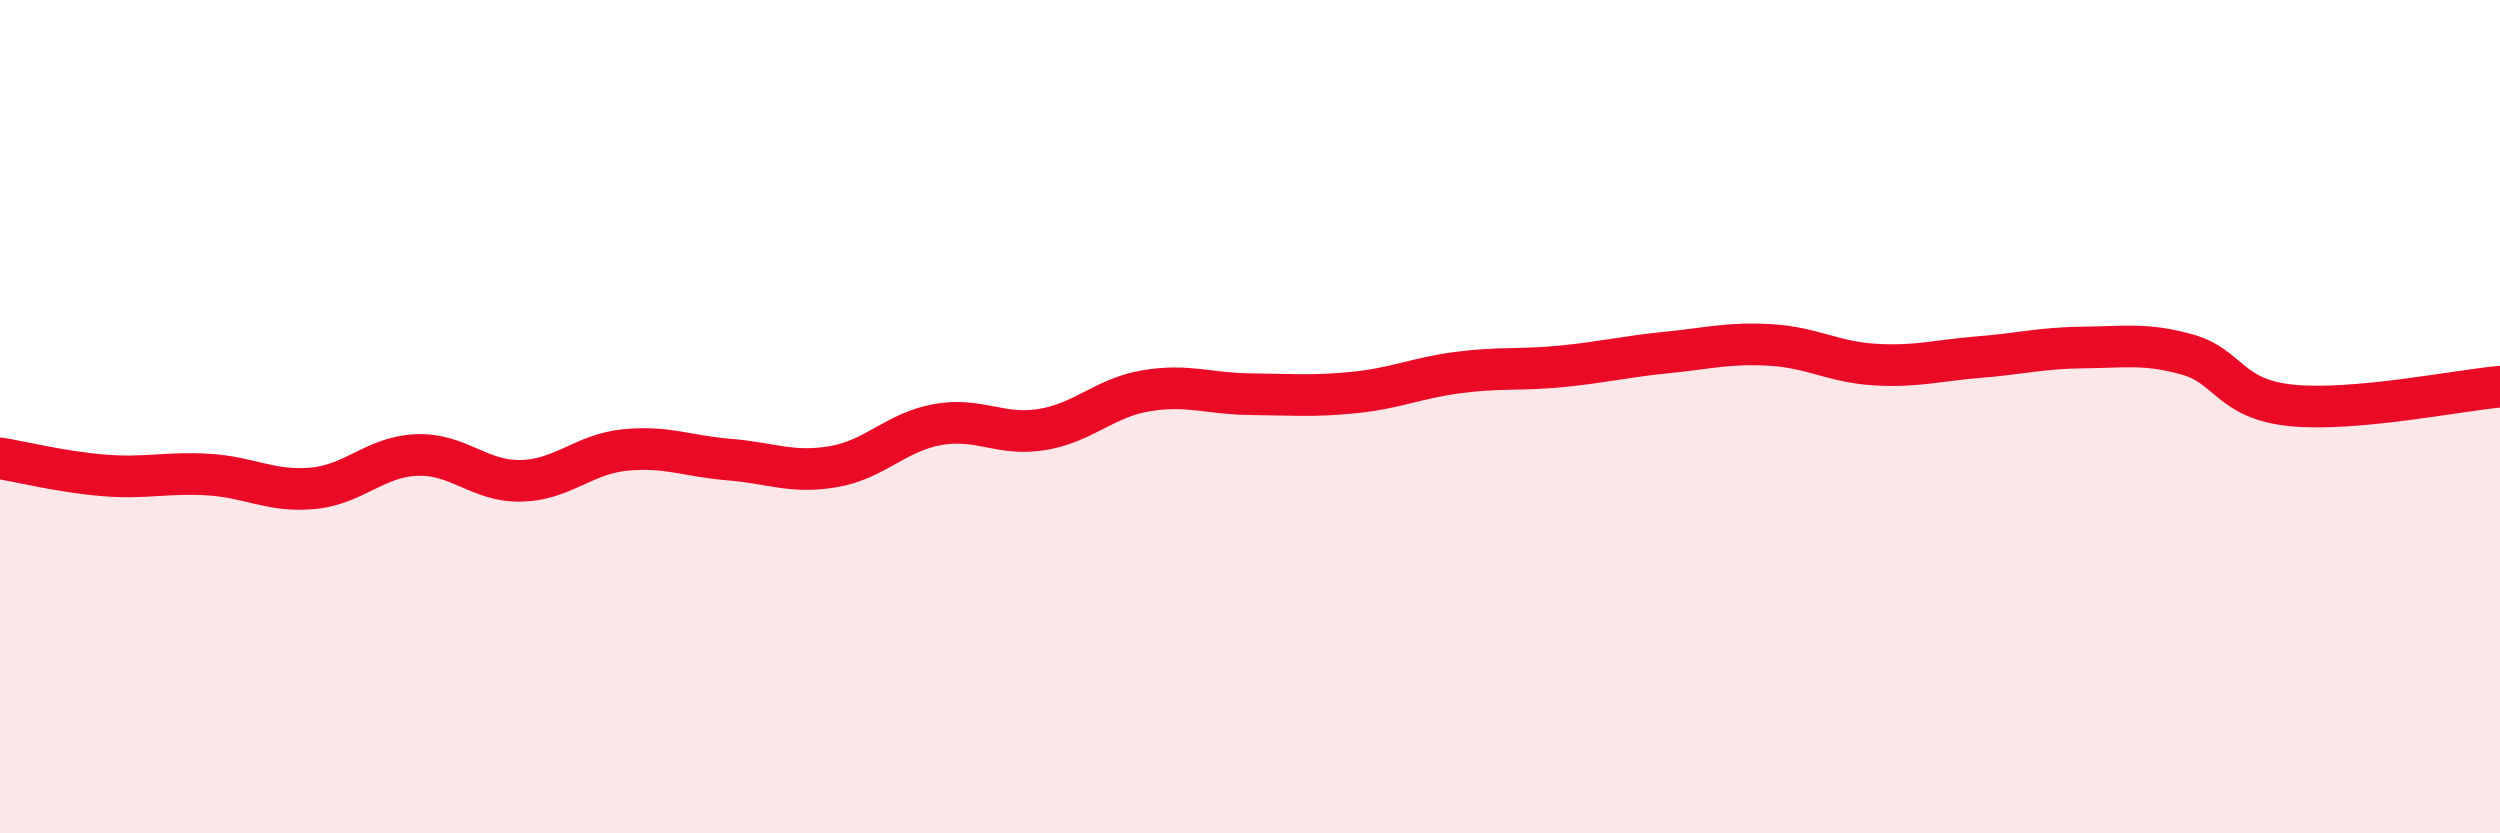
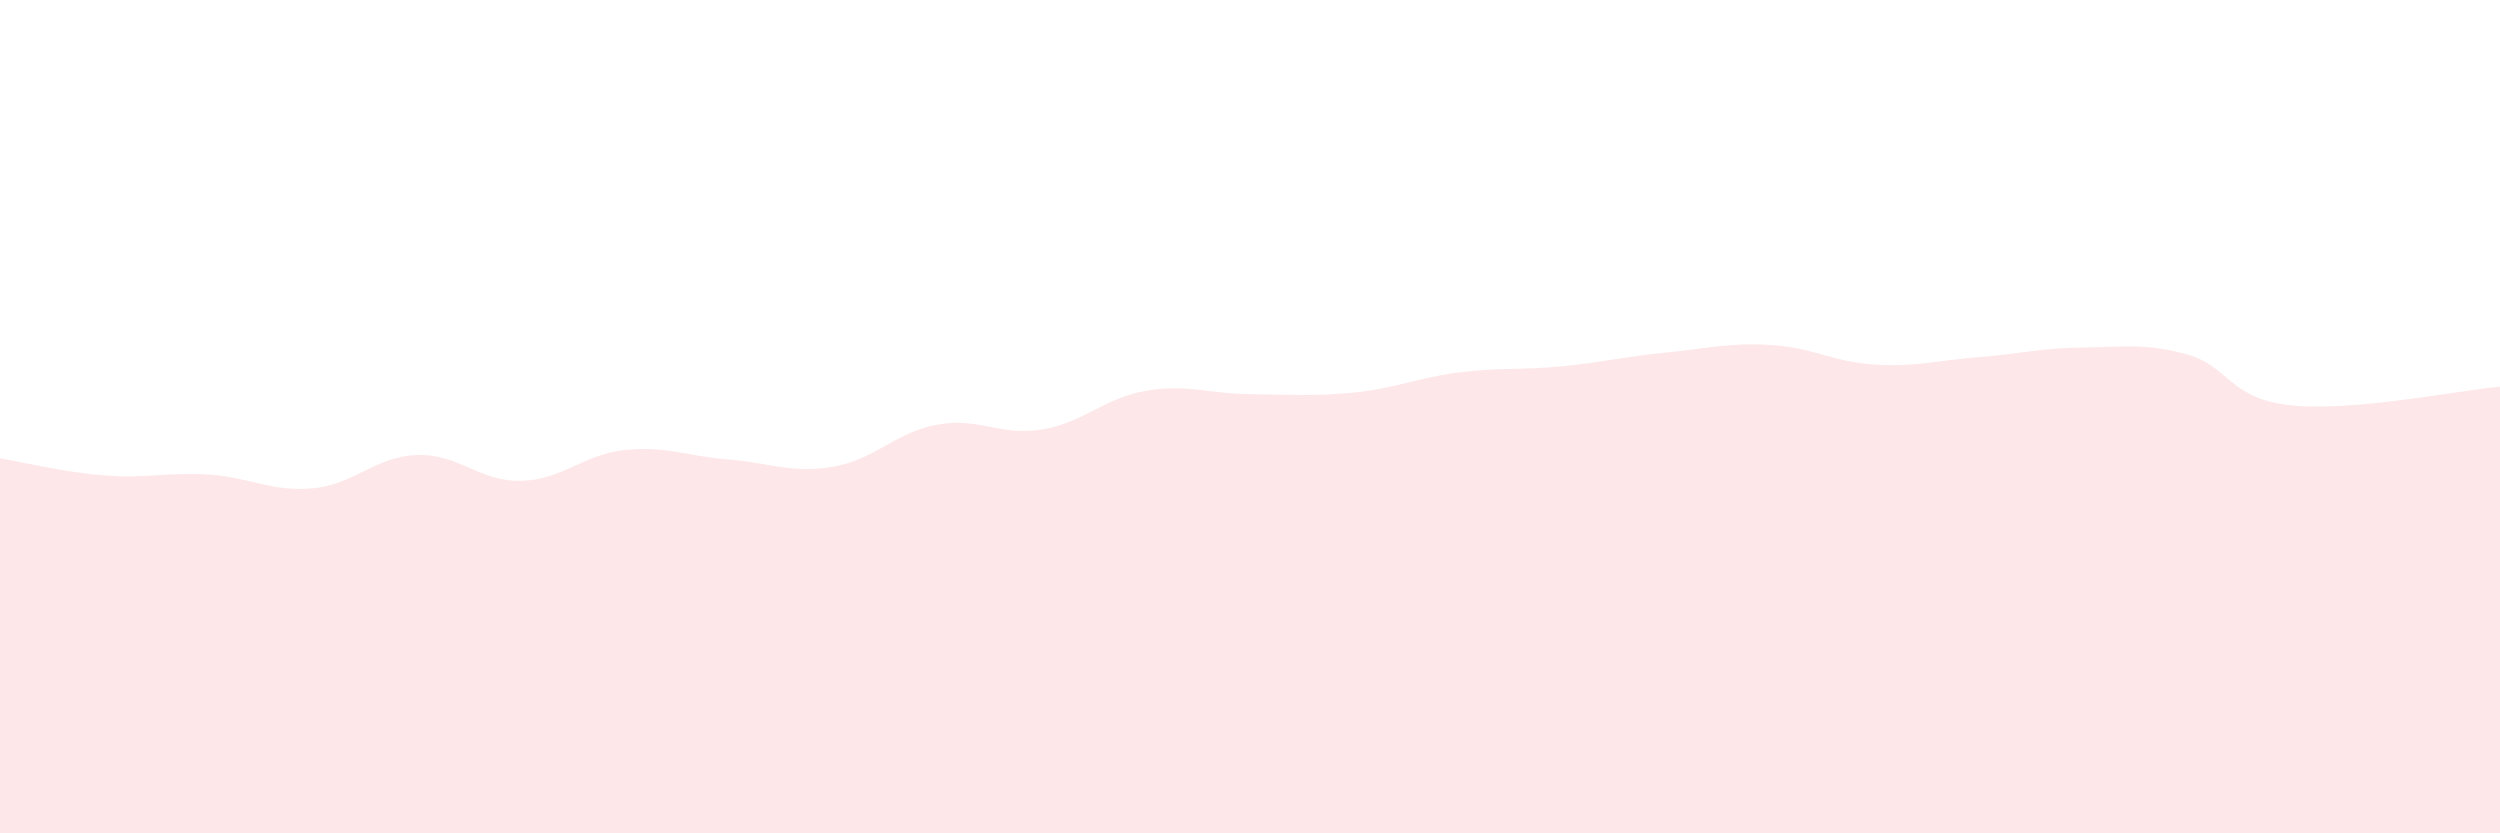
<svg xmlns="http://www.w3.org/2000/svg" width="60" height="20" viewBox="0 0 60 20">
  <path d="M 0,11 C 0.5,11.08 1.5,11.33 2.5,11.41 C 3.5,11.49 4,11.33 5,11.39 C 6,11.45 6.5,11.81 7.5,11.72 C 8.5,11.63 9,10.96 10,10.92 C 11,10.88 11.5,11.56 12.5,11.54 C 13.5,11.52 14,10.9 15,10.8 C 16,10.7 16.5,10.95 17.5,11.03 C 18.5,11.11 19,11.37 20,11.2 C 21,11.03 21.5,10.37 22.5,10.19 C 23.5,10.01 24,10.47 25,10.31 C 26,10.15 26.5,9.55 27.5,9.38 C 28.5,9.21 29,9.45 30,9.46 C 31,9.47 31.5,9.52 32.5,9.42 C 33.5,9.32 34,9.07 35,8.94 C 36,8.81 36.5,8.89 37.5,8.79 C 38.5,8.69 39,8.56 40,8.46 C 41,8.36 41.5,8.22 42.5,8.28 C 43.5,8.34 44,8.69 45,8.75 C 46,8.81 46.5,8.65 47.5,8.57 C 48.5,8.49 49,8.35 50,8.34 C 51,8.33 51.5,8.23 52.5,8.51 C 53.5,8.79 53.5,9.58 55,9.73 C 56.5,9.88 59,9.37 60,9.28L60 20L0 20Z" fill="#EB0A25" opacity="0.1" stroke-linecap="round" stroke-linejoin="round" />
-   <path d="M 0,11 C 0.5,11.08 1.5,11.33 2.5,11.41 C 3.5,11.49 4,11.33 5,11.39 C 6,11.45 6.5,11.81 7.5,11.72 C 8.5,11.63 9,10.96 10,10.92 C 11,10.88 11.5,11.56 12.5,11.54 C 13.5,11.52 14,10.9 15,10.8 C 16,10.7 16.5,10.95 17.5,11.03 C 18.5,11.11 19,11.37 20,11.2 C 21,11.03 21.5,10.37 22.5,10.19 C 23.5,10.01 24,10.47 25,10.31 C 26,10.15 26.5,9.55 27.5,9.38 C 28.5,9.21 29,9.45 30,9.46 C 31,9.47 31.5,9.52 32.5,9.42 C 33.5,9.32 34,9.07 35,8.94 C 36,8.81 36.5,8.89 37.5,8.79 C 38.5,8.69 39,8.56 40,8.46 C 41,8.36 41.5,8.22 42.5,8.28 C 43.5,8.34 44,8.69 45,8.75 C 46,8.81 46.5,8.65 47.5,8.57 C 48.5,8.49 49,8.35 50,8.34 C 51,8.33 51.5,8.23 52.5,8.51 C 53.5,8.79 53.5,9.58 55,9.73 C 56.5,9.88 59,9.37 60,9.28" stroke="#EB0A25" stroke-width="1" fill="none" stroke-linecap="round" stroke-linejoin="round" />
</svg>